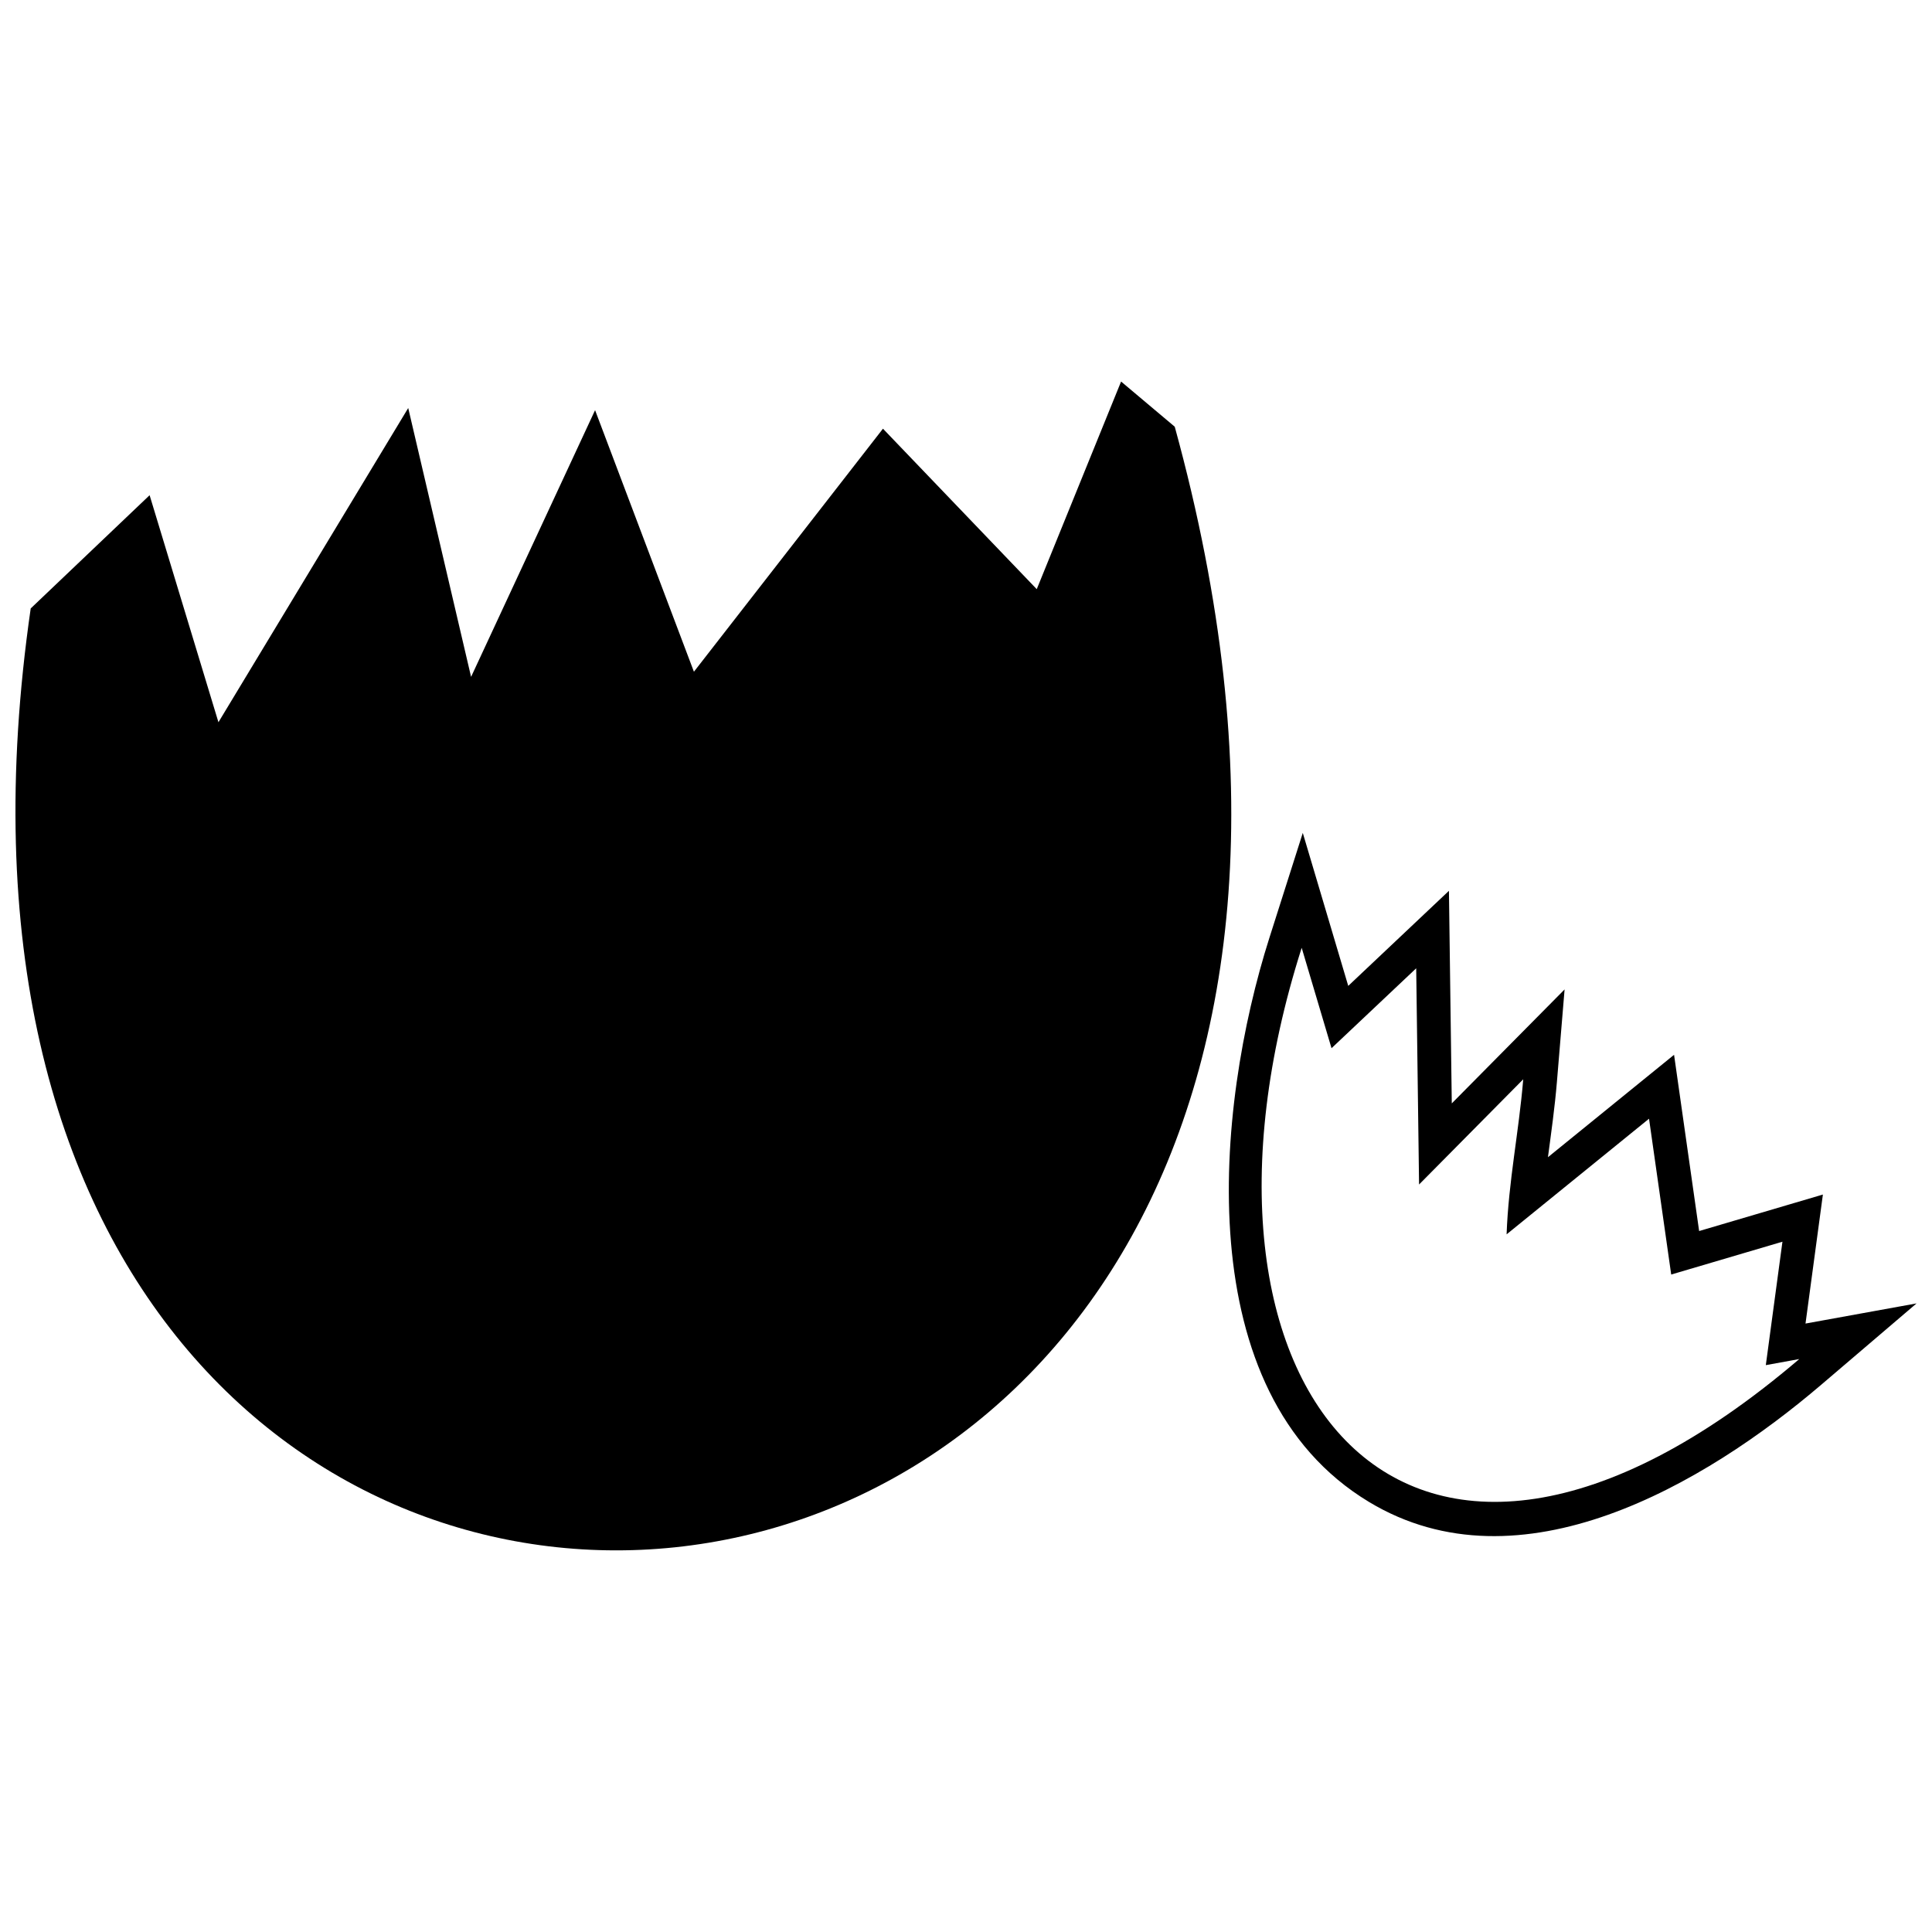
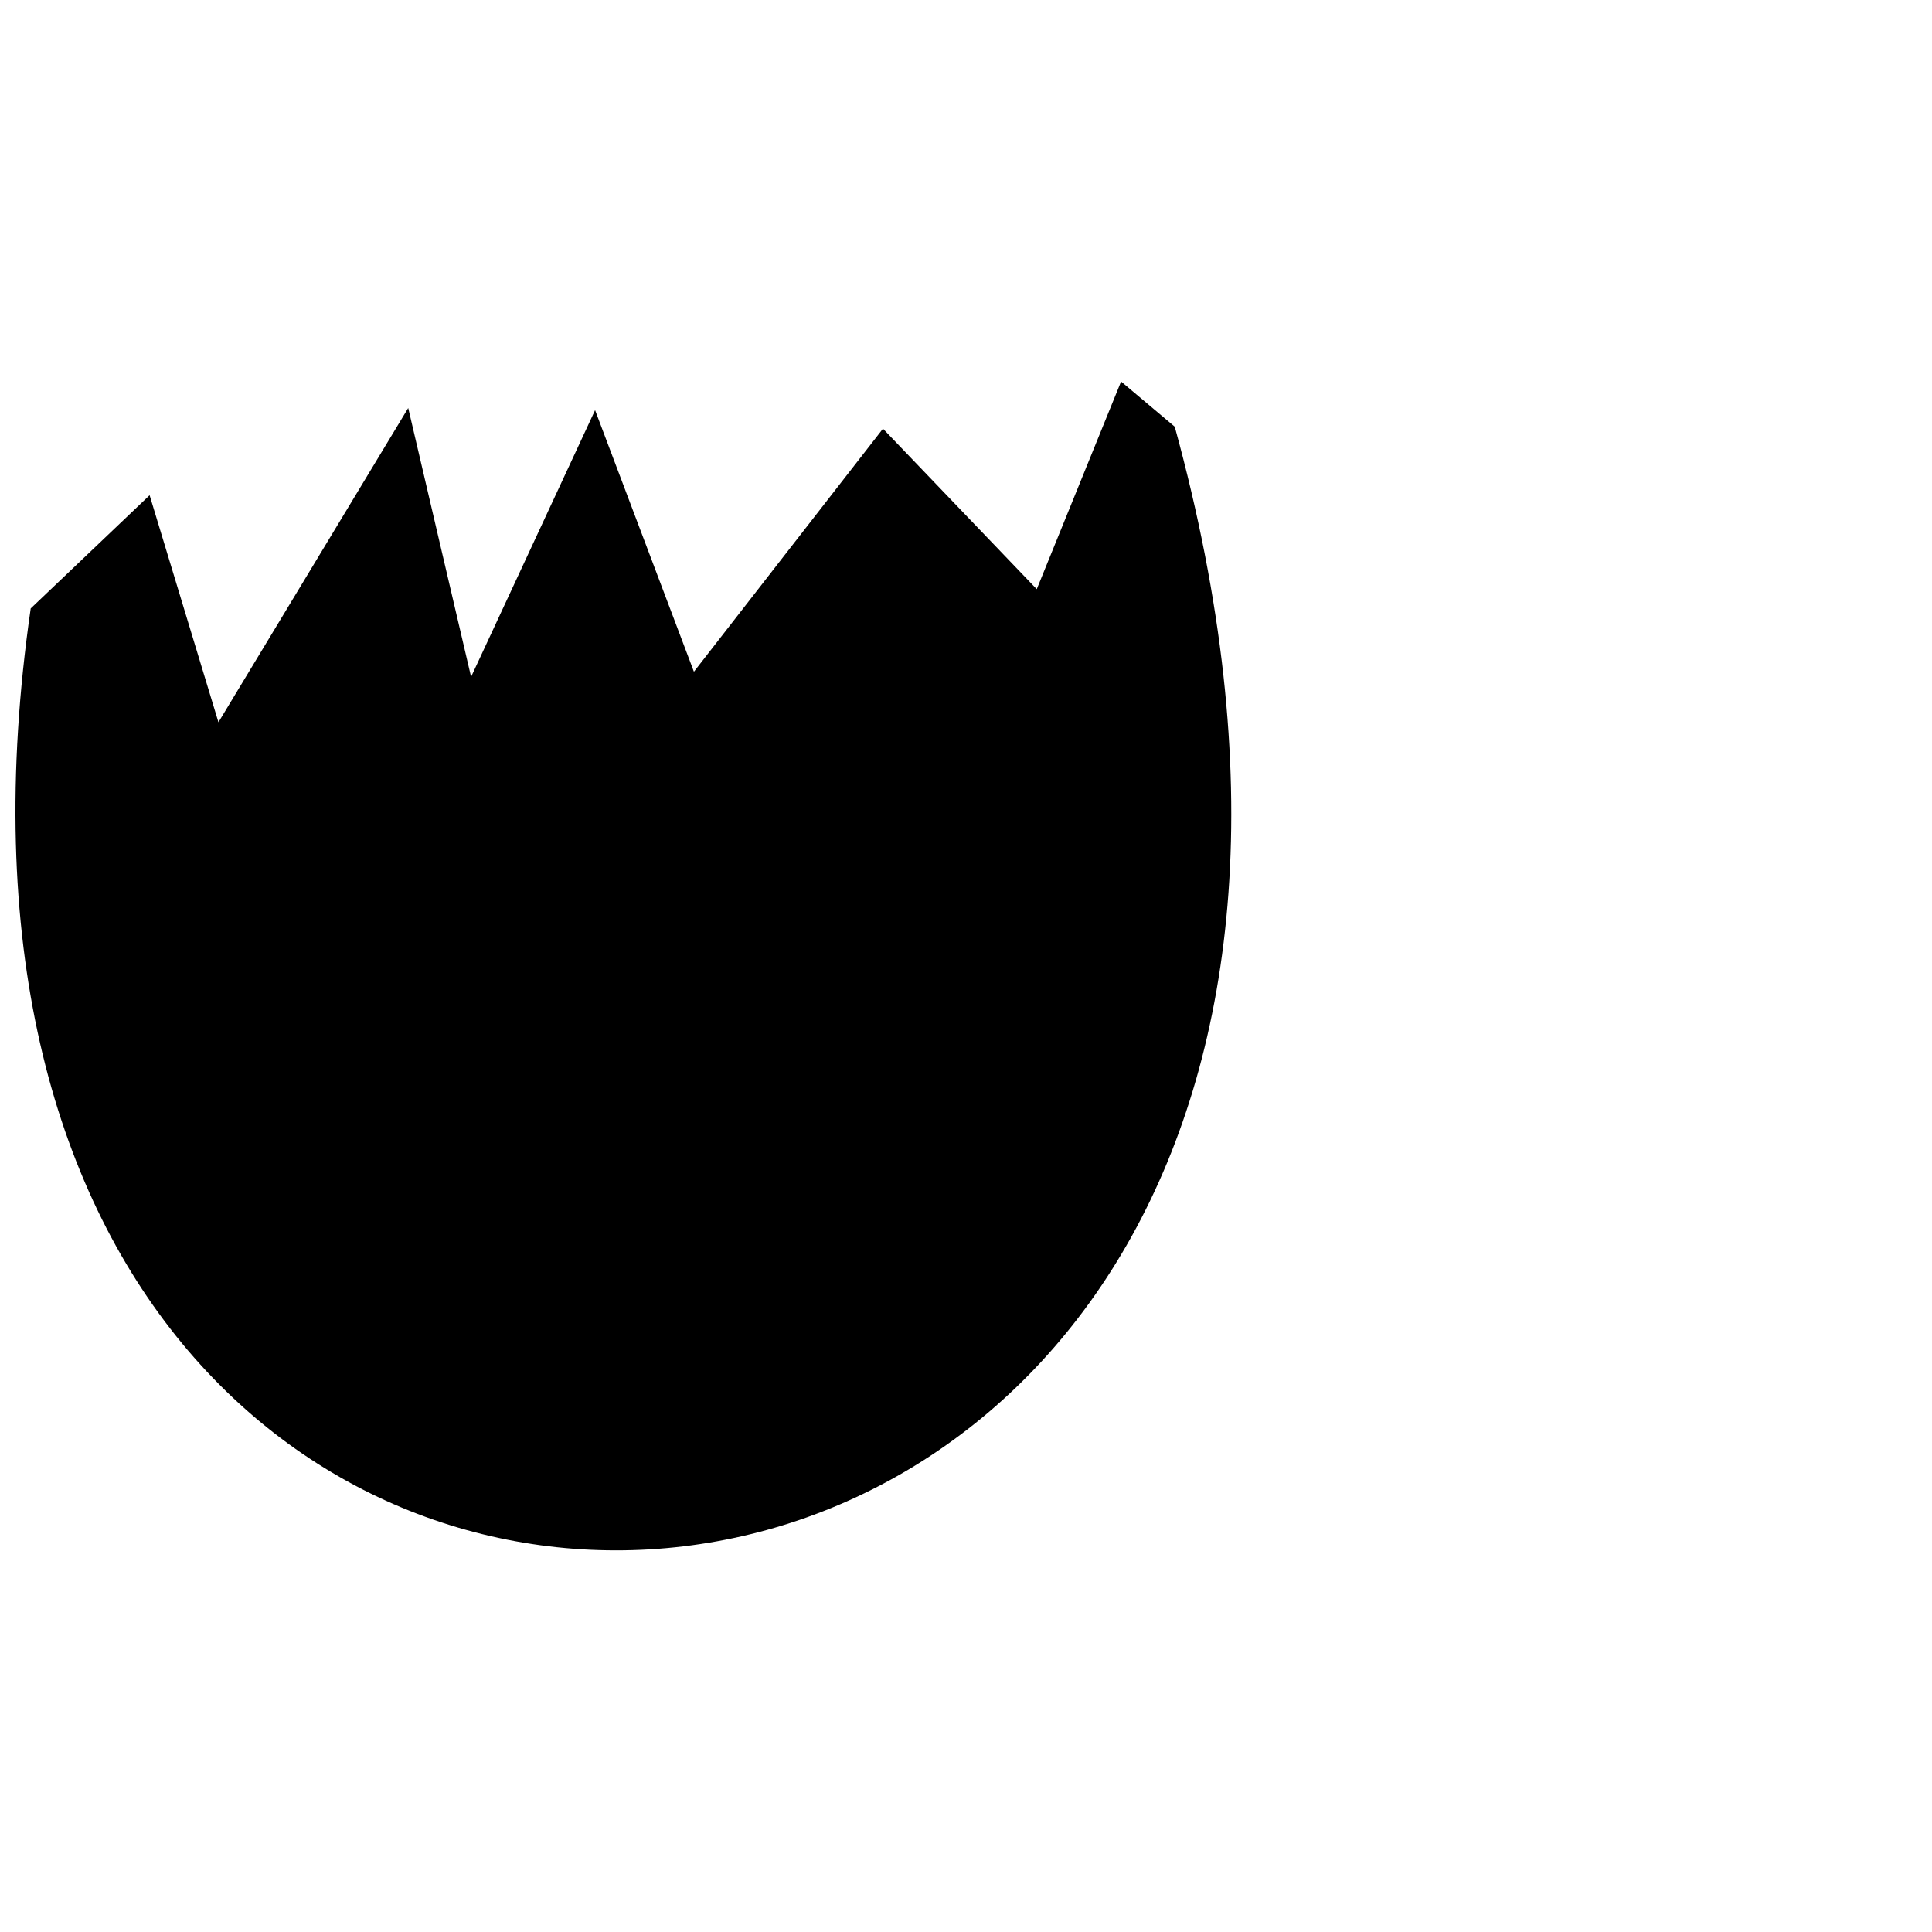
<svg xmlns="http://www.w3.org/2000/svg" width="800px" height="800px" version="1.1" viewBox="144 144 512 512">
  <defs>
    <clipPath id="b">
      <path d="m148.09 245h322.91v310h-322.91z" />
    </clipPath>
    <clipPath id="a">
-       <path d="m469 364h182.9v188h-182.9z" />
-     </clipPath>
+       </clipPath>
  </defs>
  <g>
    <g clip-path="url(#b)">
      <path d="m152.14 305.24 31.508-30.004 18.242 60.164 50.293-83.27 16.66 71.25 32.859-70.68 26.195 69.316 50.098-64.406 40.754 42.527 22.352-55.023 14.219 11.969c102.29 372.38-354.54 403.5-303.18 48.152z" fill-rule="evenodd" />
    </g>
    <g clip-path="url(#a)">
      <path d="m501.3 405.27 26.684-25.195 0.754 56.336 29.895-30.203-2.039 24.555c-0.551 6.652-1.492 13.277-2.371 19.91l33.422-27.141 6.644 46.707 32.797-9.672-4.606 34.188 29.426-5.34-25.266 21.562c-30.762 26.262-79.785 55.234-119.86 31.039-47.938-28.938-40.746-104.37-26.355-149.55l8.828-27.738 12.047 40.539zm-12.344-10.078c-37.215 116.83 27.453 198.1 131.87 108.97l-8.867 1.613 4.406-32.707-29.48 8.699-5.875-41.297-37.746 30.645c0.508-14.074 3.246-27.117 4.406-41.09l-27.605 27.883-0.758-57.301-22.441 21.18-7.902-26.59z" fill-rule="evenodd" />
    </g>
  </g>
</svg>